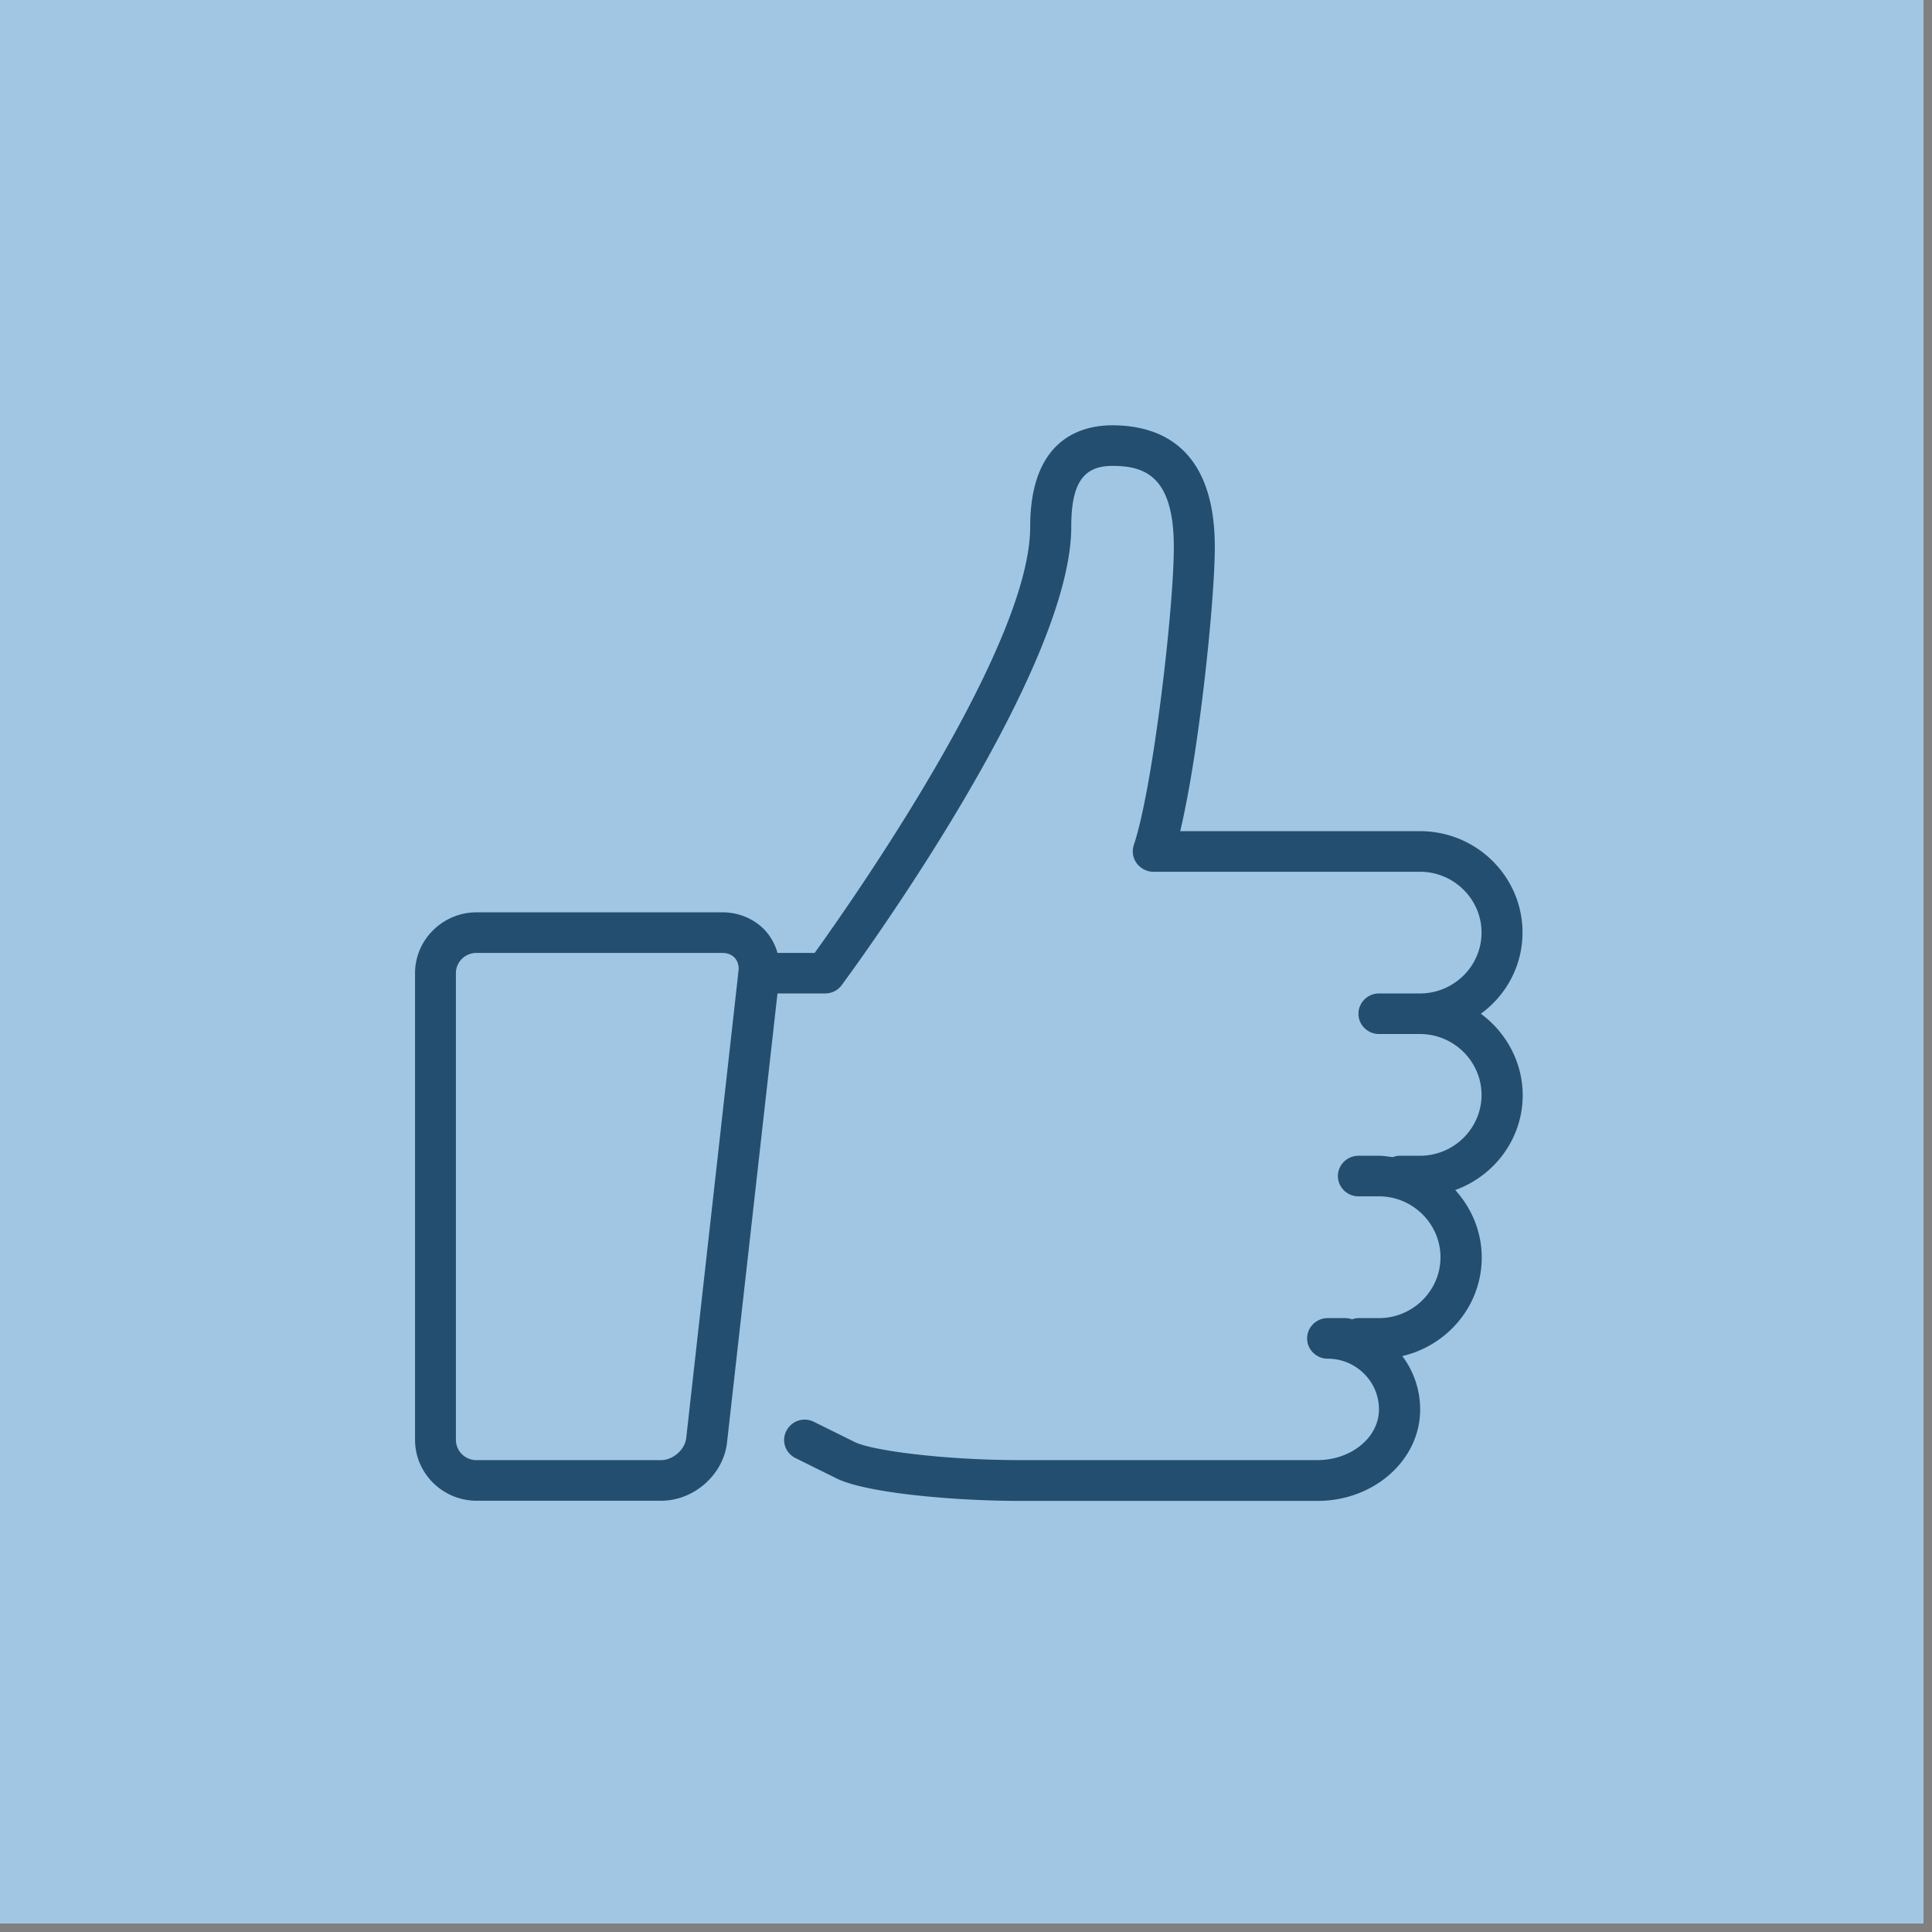
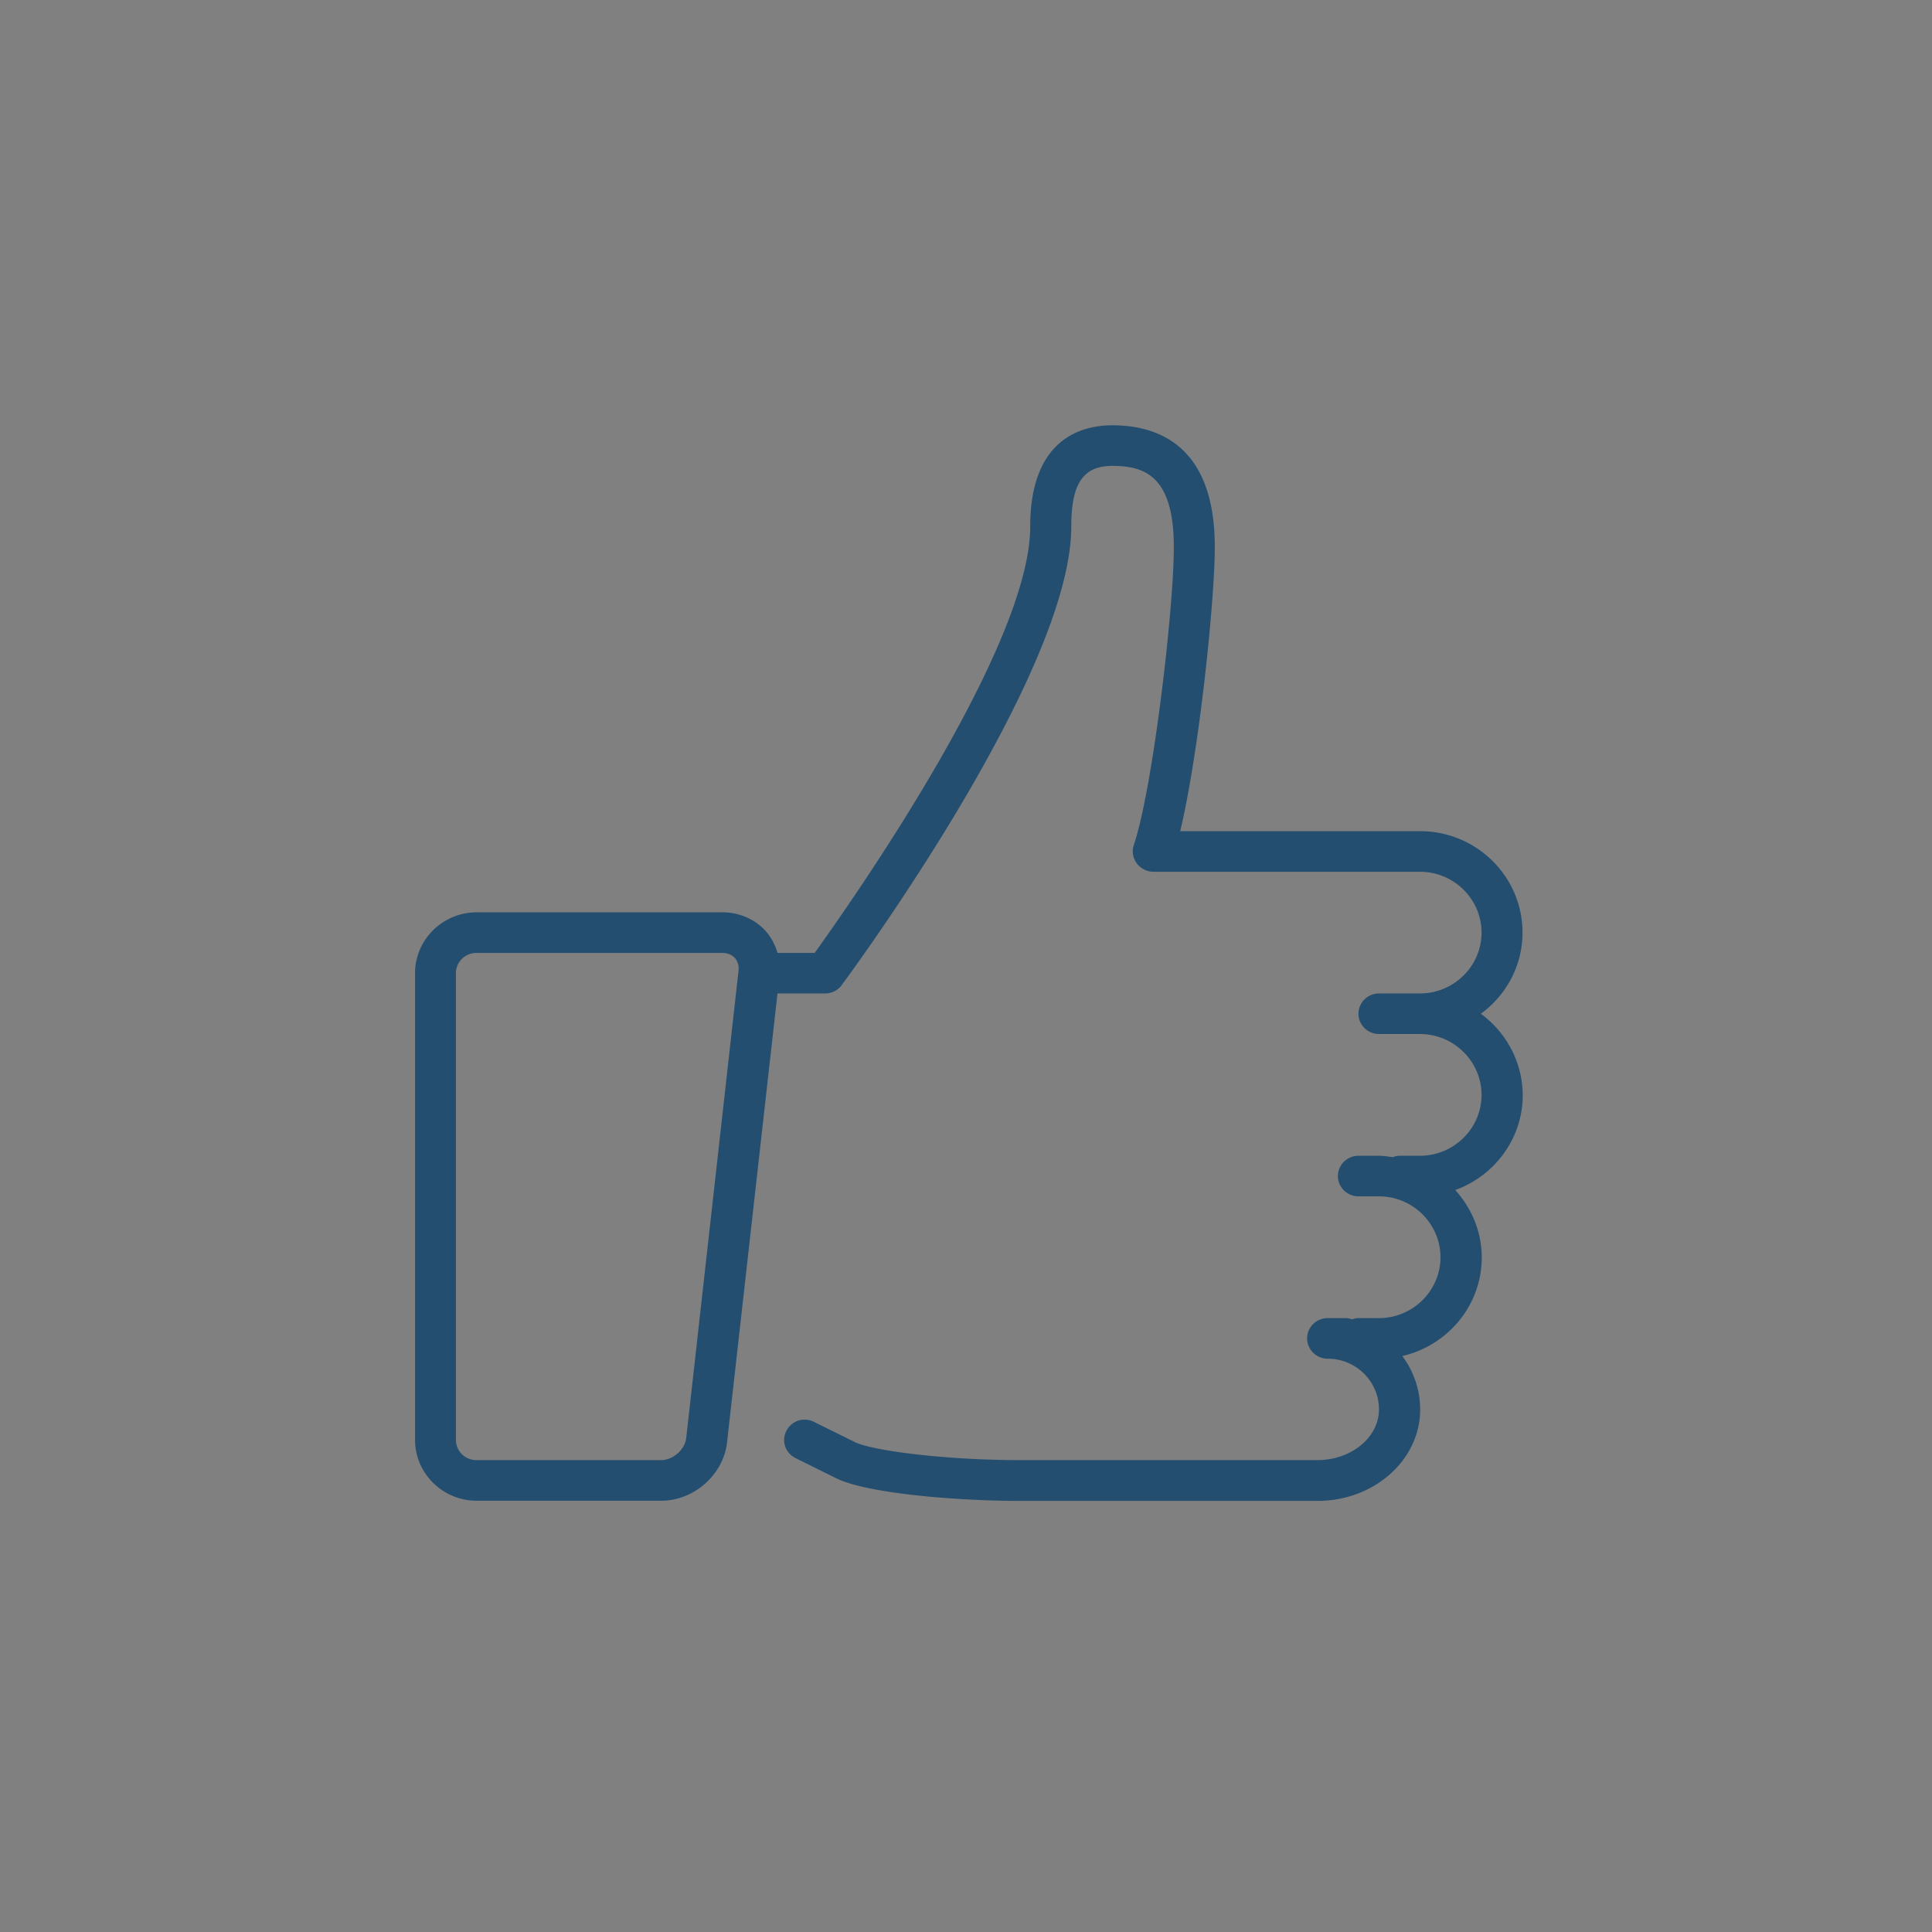
<svg xmlns="http://www.w3.org/2000/svg" width="150" height="150" version="1.0" viewBox="0 0 112.5 112.5">
  <rect x="0" y="0" width="112.5" height="112.5" fill="#808080" stroke="none" />
  <defs>
    <clipPath id="a">
-       <path d="M0 0h112.004v112.004H0zm0 0" />
-     </clipPath>
+       </clipPath>
    <clipPath id="b">
      <path d="M24.168 24.578h64.5V87.57h-64.5zm0 0" />
    </clipPath>
  </defs>
  <g clip-path="url(#a)">
    <path fill="#fff" d="M0 0h112.5v120H0zm0 0" />
-     <path fill="#fff" d="M0 0h112.5v112.5H0zm0 0" />
    <path fill="#a1c6e4" d="M0 0h112.5v112.5H0zm0 0" />
  </g>
  <g clip-path="url(#b)">
    <path fill="#234e70" d="M86.23 59.031c1.47-1.074 2.426-2.789 2.426-4.726 0-3.262-2.676-5.907-5.972-5.907H68.723c1.109-4.632 2.015-13.472 2.015-16.543 0-5.859-3.246-7.09-5.968-7.09-1.782 0-4.782.77-4.782 5.907 0 7.055-10.484 21.941-12.55 24.816h-2.165a3.259 3.259 0 0 0-.691-1.277c-.621-.688-1.543-1.086-2.496-1.086H27.754c-1.973 0-3.586 1.594-3.586 3.543v27.176c0 1.949 1.613 3.543 3.586 3.543h10.75c1.91 0 3.629-1.524 3.832-3.403l2.937-26.136h2.774c.383 0 .738-.176.965-.485.539-.73 13.367-18.136 13.367-26.691 0-2.516.691-3.543 2.39-3.543 1.864 0 3.583.566 3.583 4.726 0 3.63-1.23 14.098-2.329 17.344a1.17 1.17 0 0 0 .165 1.067c.23.304.585.496.968.496h15.528c1.972 0 3.586 1.593 3.586 3.543 0 1.949-1.614 3.543-3.586 3.543h-2.387c-.656 0-1.195.535-1.195 1.183 0 .649.539 1.18 1.195 1.18h2.387c1.972 0 3.586 1.598 3.586 3.547S84.656 67.3 82.684 67.3h-1.196c-.14 0-.273.035-.39.082-.266-.035-.528-.082-.801-.082h-1.195c-.657 0-1.196.531-1.196 1.183 0 .649.54 1.18 1.196 1.18h1.195c1.969 0 3.582 1.598 3.582 3.547 0 1.95-1.613 3.543-3.582 3.543h-1.195c-.133 0-.25.035-.372.07a1.276 1.276 0 0 0-.37-.07h-1.051c-.657 0-1.196.531-1.196 1.183 0 .649.54 1.18 1.196 1.18 1.648 0 2.988 1.324 2.988 2.953 0 1.633-1.613 2.953-3.586 2.953H59.395c-4.41 0-8.614-.554-9.618-1.05l-2.386-1.18a1.192 1.192 0 0 0-1.602.531c-.3.578-.062 1.29.535 1.582l2.39 1.184c1.72.847 6.786 1.308 10.692 1.308h17.317c3.297 0 5.972-2.386 5.972-5.316a5.165 5.165 0 0 0-1.039-3.117c2.64-.617 4.625-2.942 4.625-5.742 0-1.512-.597-2.883-1.543-3.926 2.282-.824 3.93-2.988 3.93-5.527-.012-1.95-.98-3.665-2.438-4.739zM39.96 83.727c-.073.683-.765 1.296-1.472 1.296h-10.75a1.189 1.189 0 0 1-1.191-1.18V56.669c0-.648.535-1.18 1.191-1.18h14.336c.285 0 .547.106.715.293.168.192.25.45.215.746zm0 0" />
  </g>
</svg>